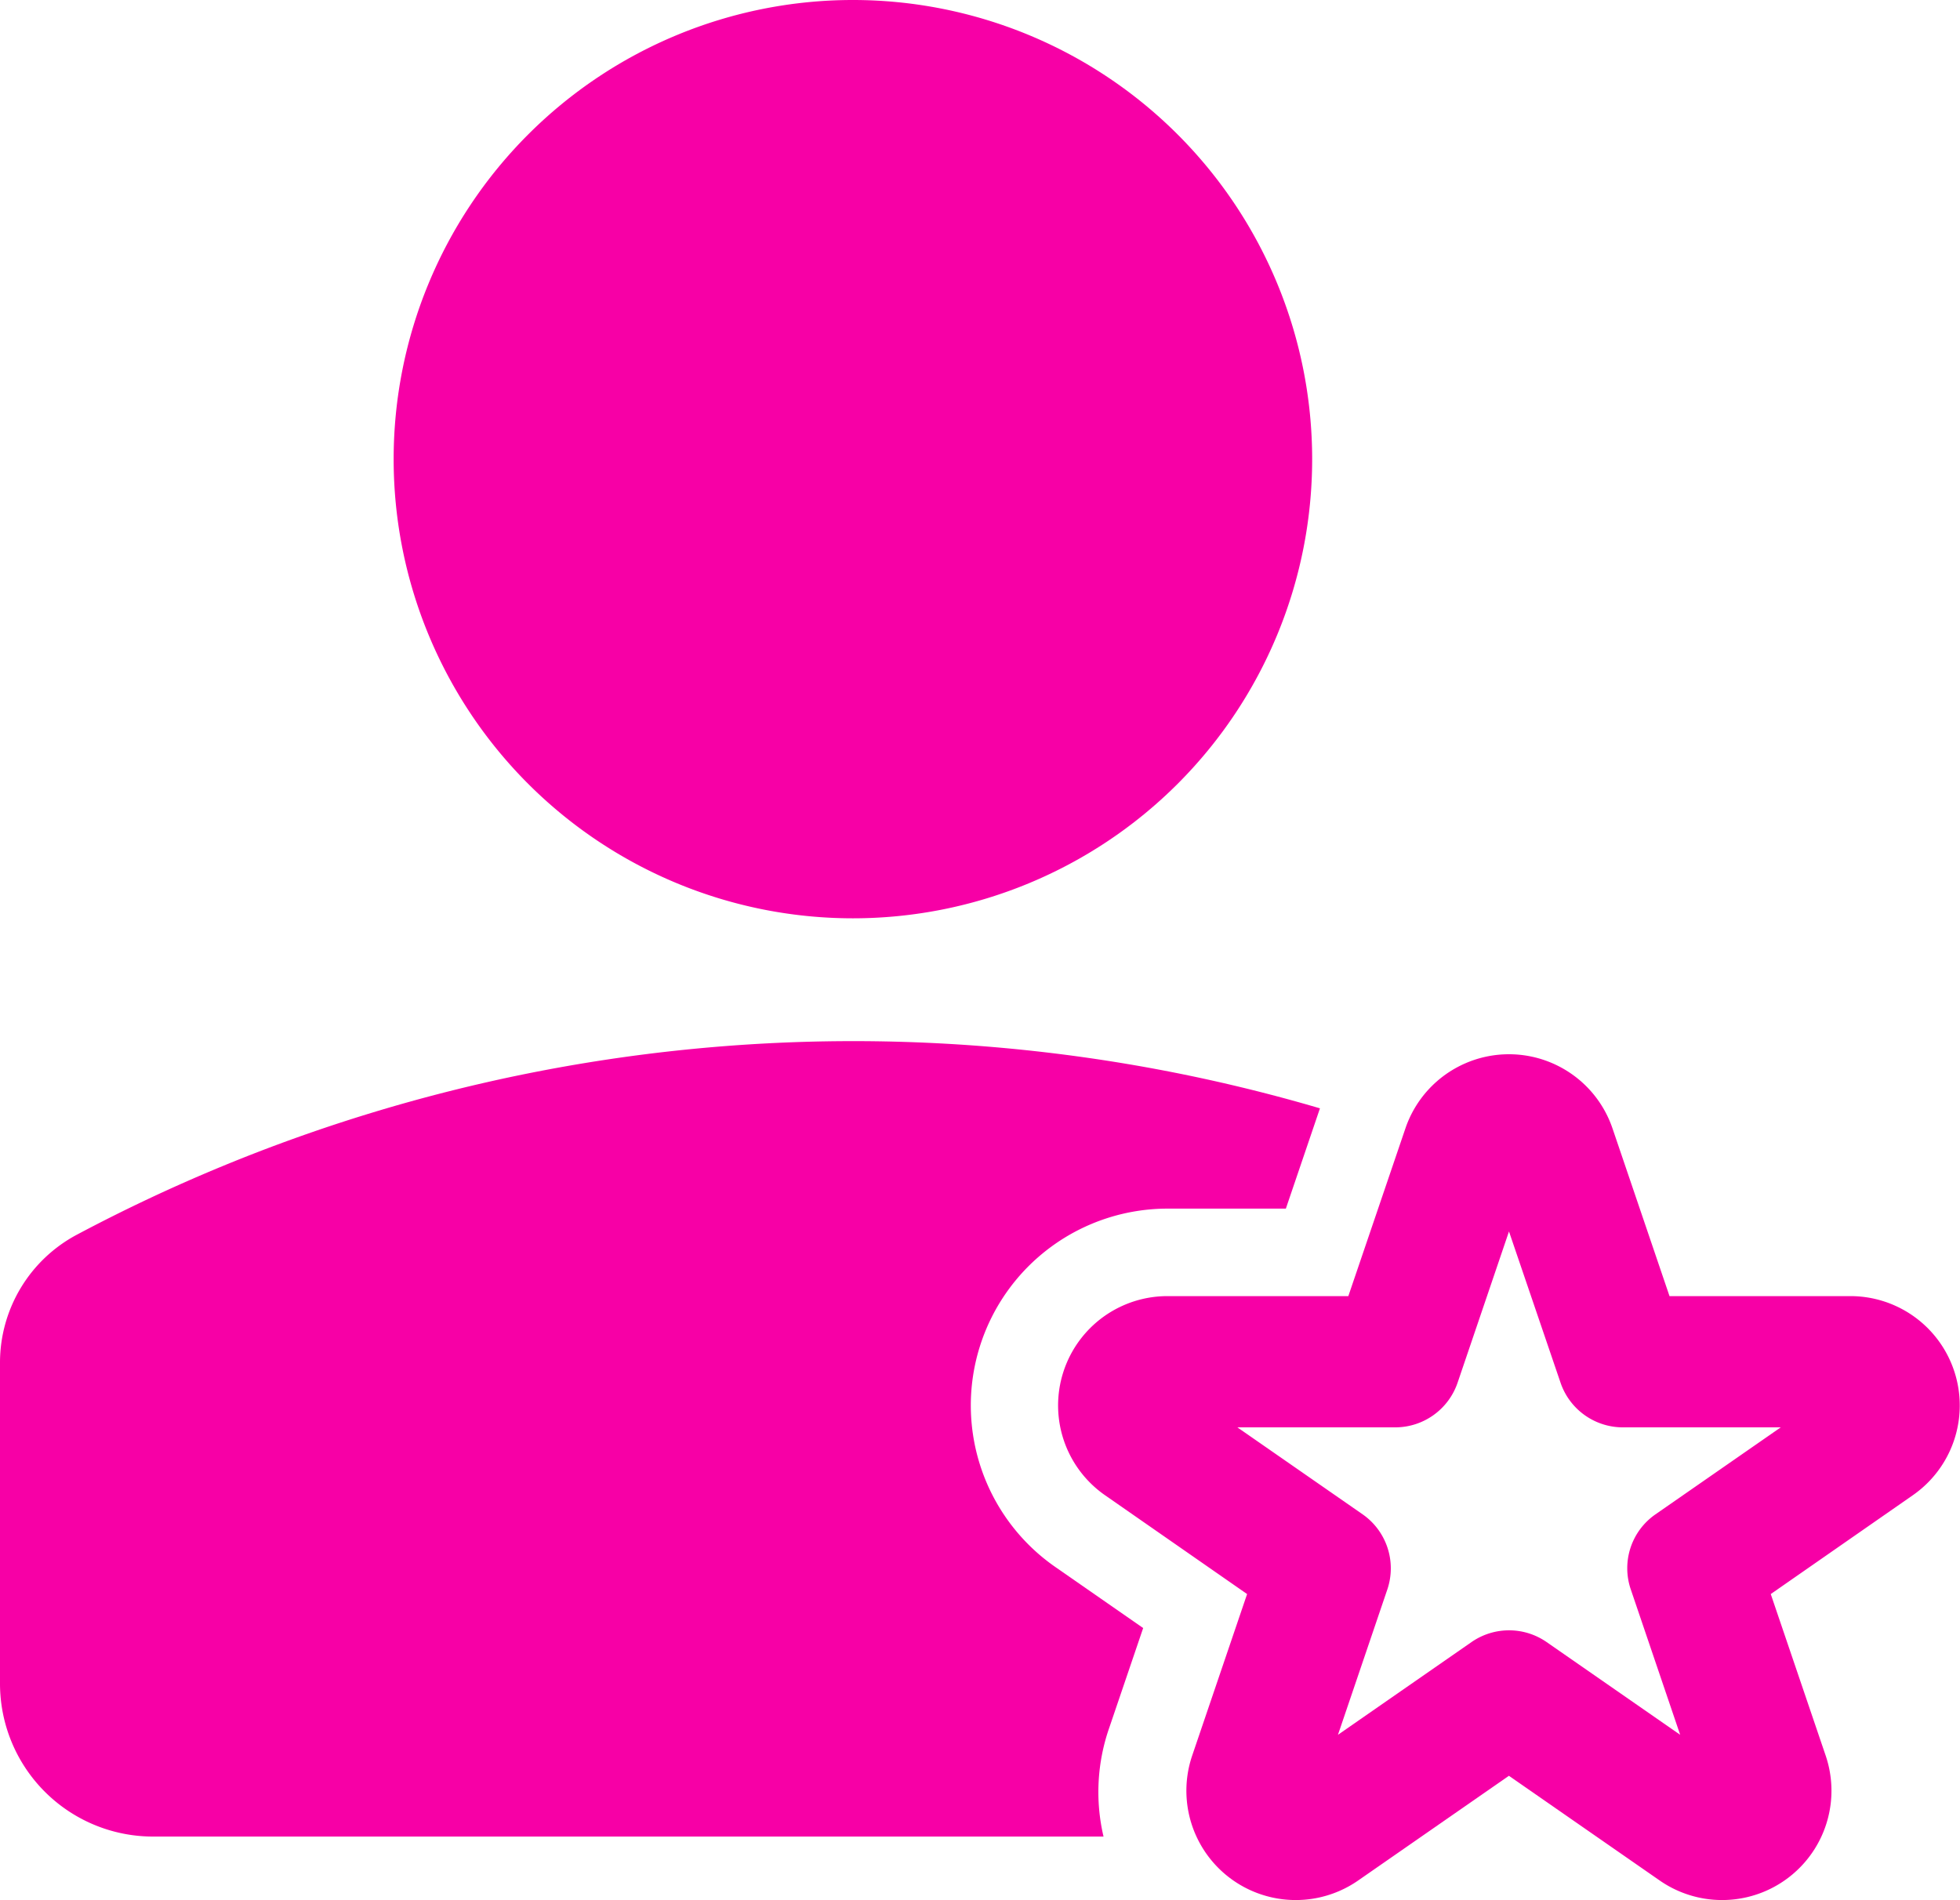
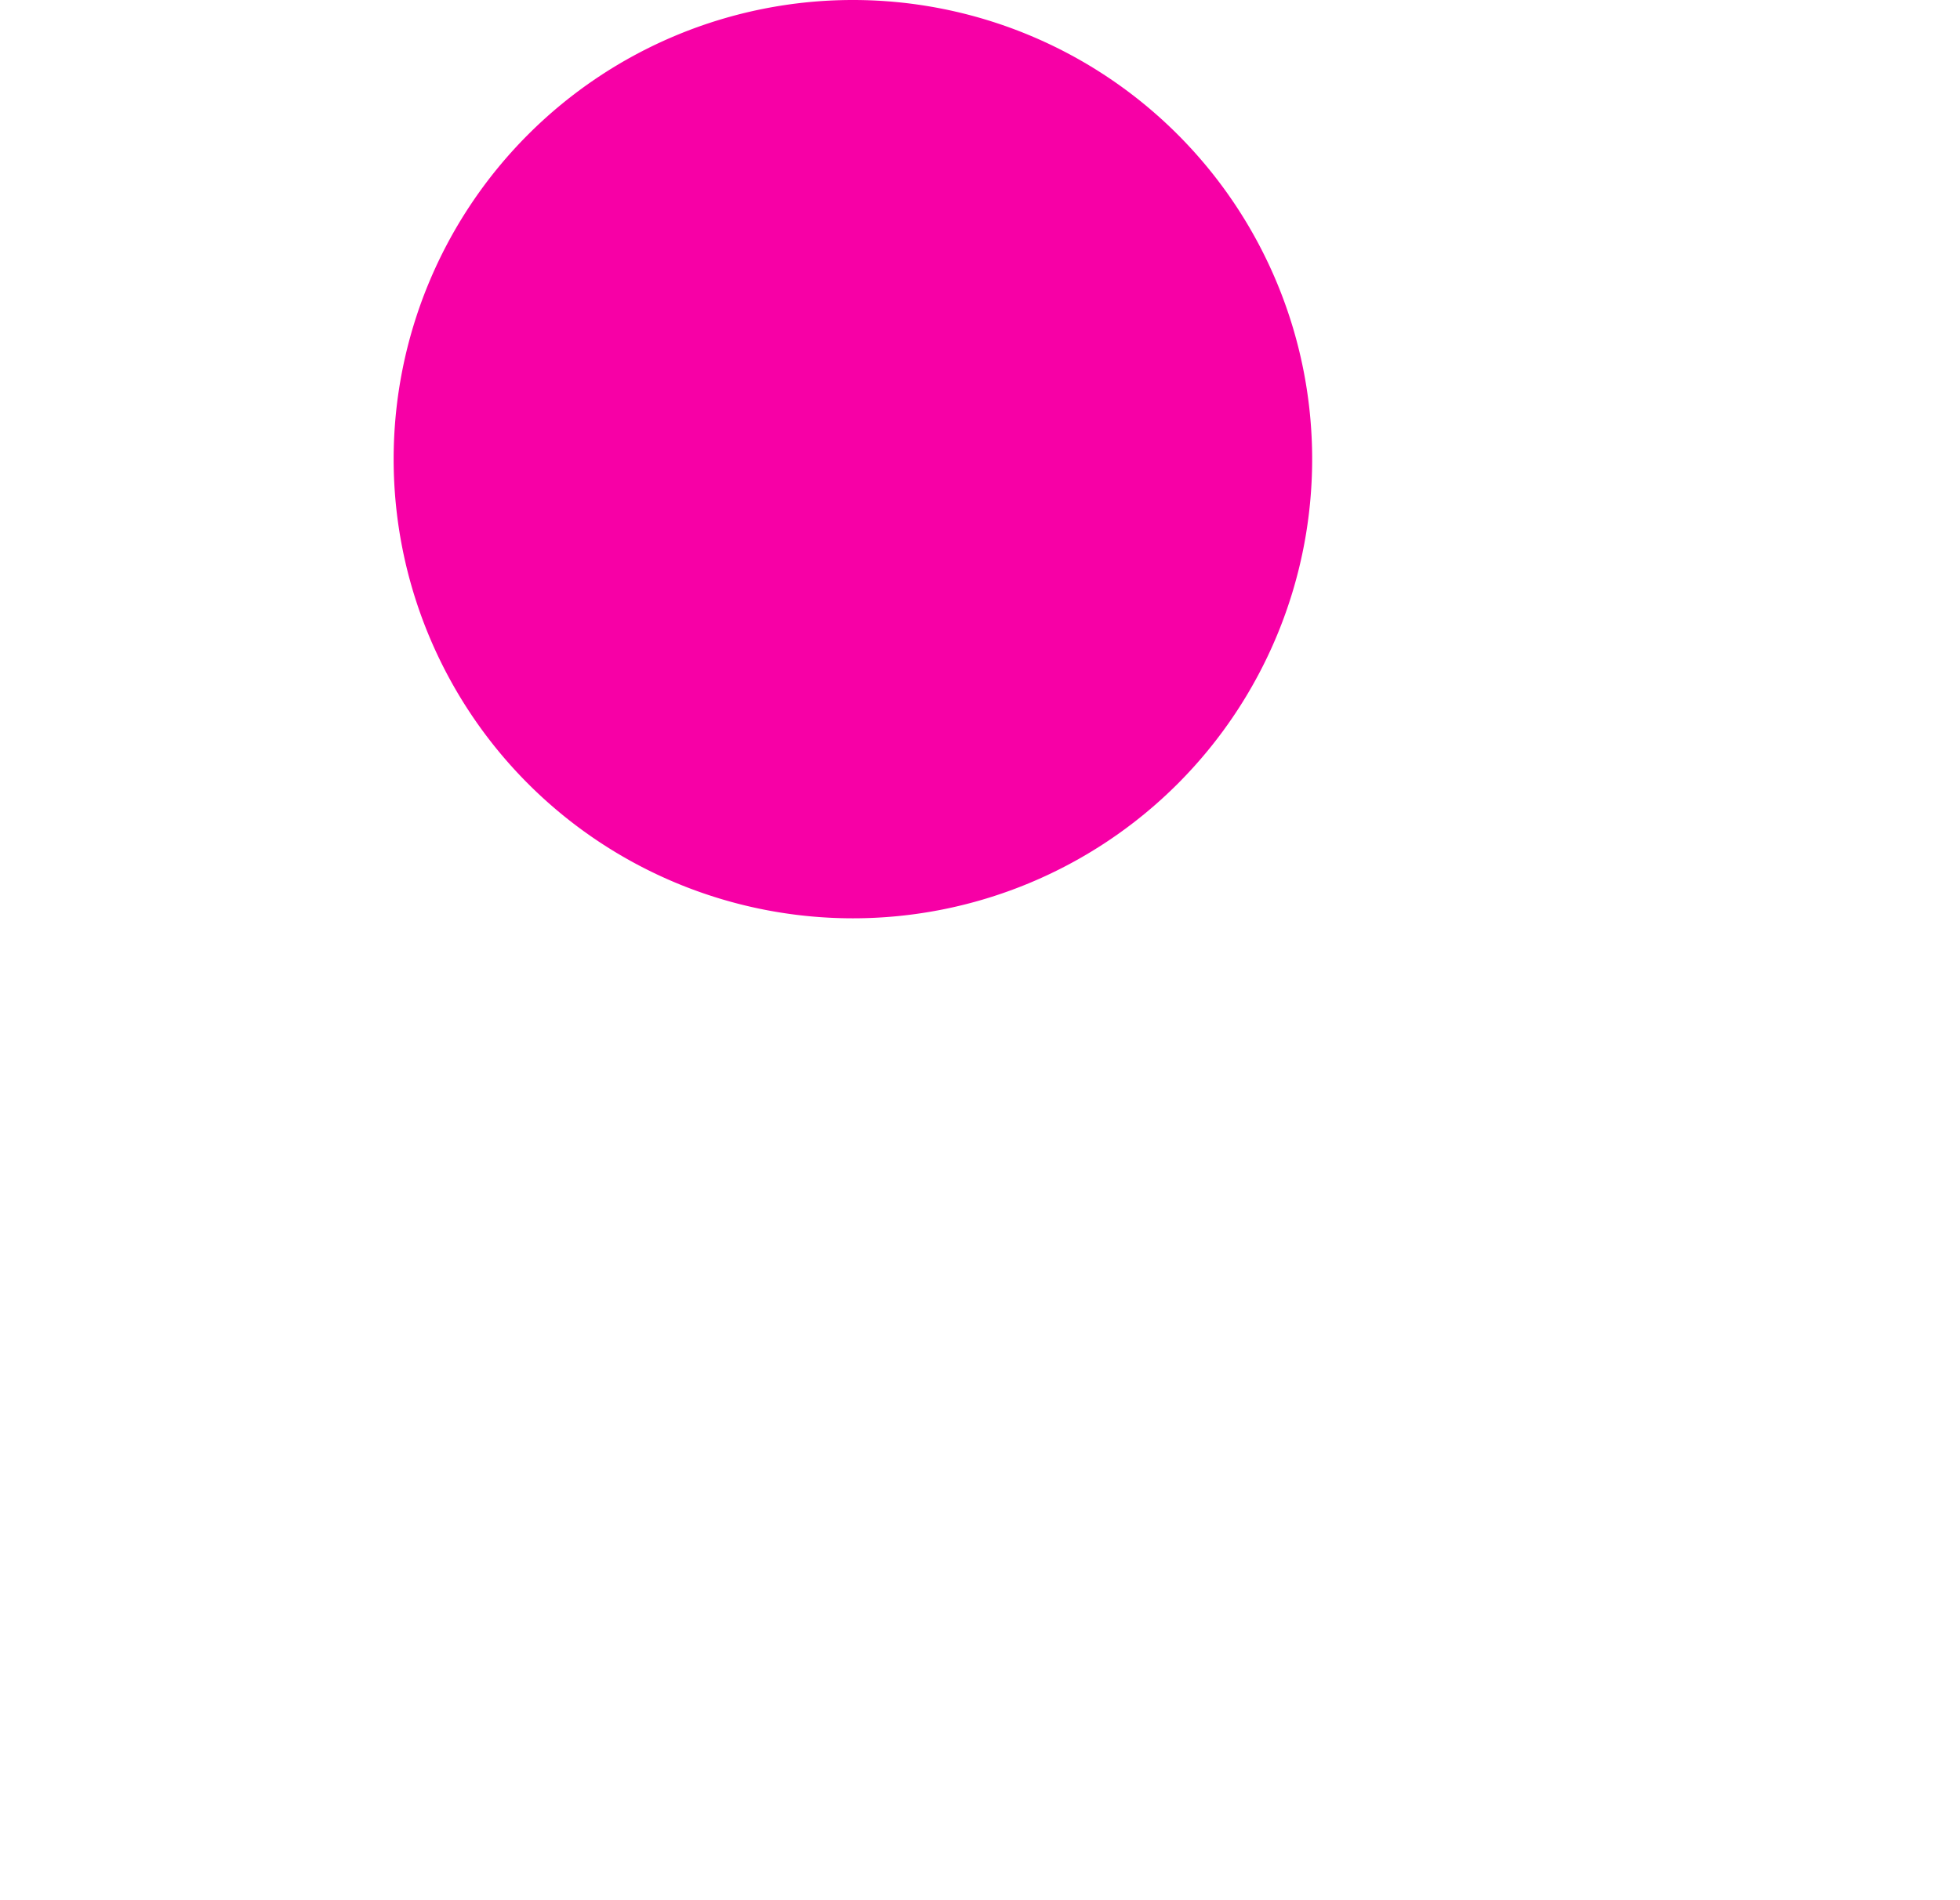
<svg xmlns="http://www.w3.org/2000/svg" xmlns:ns1="http://sodipodi.sourceforge.net/DTD/sodipodi-0.dtd" xmlns:ns2="http://www.inkscape.org/namespaces/inkscape" id="Grupo_1071" data-name="Grupo 1071" width="35.7" height="34.621" viewBox="0 0 35.7 34.621" version="1.1" ns1:docname="ic-google-rating-pink.svg" ns2:version="1.3.2 (091e20e, 2023-11-25, custom)">
  <ns1:namedview id="namedview1" pagecolor="#ffffff" bordercolor="#000000" borderopacity="0.25" ns2:showpageshadow="2" ns2:pageopacity="0.0" ns2:pagecheckerboard="0" ns2:deskcolor="#d1d1d1" ns2:zoom="23.482858" ns2:cx="17.842802" ns2:cy="17.310499" ns2:window-width="2560" ns2:window-height="1009" ns2:window-x="-8" ns2:window-y="-8" ns2:window-maximized="1" ns2:current-layer="Grupo_1070" />
  <defs id="defs1">
    <clipPath id="clip-path">
      <rect id="Retângulo_265" data-name="Retângulo 265" width="35.7" height="34.621" fill="#00B3C0" />
    </clipPath>
  </defs>
  <g id="Grupo_1070" data-name="Grupo 1070" clip-path="url(#clip-path)">
-     <path id="Caminho_879" data-name="Caminho 879" d="M20.1,150.5a3.556,3.556,0,0,1,.108-1.993l.614-1.806-1.6-1.112a3.585,3.585,0,0,1,2.045-6.529h2.154l.621-1.827a30.118,30.118,0,0,0-22.638,2.3A2.641,2.641,0,0,0,0,141.862v5.85A2.788,2.788,0,0,0,2.788,150.5H20.1Z" transform="translate(0 -117.041)" fill="#00B3C0" style="fill:#f700a6;fill-opacity:1" />
    <path id="Caminho_880" data-name="Caminho 880" d="M59.782,0a8.365,8.365,0,1,0,8.365,8.365A8.365,8.365,0,0,0,59.782,0" transform="translate(-44.247)" fill="#00B3C0" fill-rule="evenodd" style="fill:#f700a6;fill-opacity:1" />
-     <path id="Caminho_881" data-name="Caminho 881" d="M144.514,139.073a1.992,1.992,0,0,1,3.771,0l1.039,3.057h3.295a1.992,1.992,0,0,1,1.136,3.628l-2.587,1.8,1,2.942a1.992,1.992,0,0,1-3.022,2.277l-2.747-1.908-2.747,1.908a1.992,1.992,0,0,1-3.022-2.277l1-2.942-2.587-1.8a1.992,1.992,0,0,1,1.136-3.628h3.295Zm1.886,1.879-.937,2.758a1.2,1.2,0,0,1-1.131.811h-2.879l2.282,1.585a1.2,1.2,0,0,1,.45,1.366l-.9,2.65,2.435-1.691a1.2,1.2,0,0,1,1.363,0l2.435,1.691-.9-2.65a1.194,1.194,0,0,1,.45-1.366l2.282-1.585h-2.879a1.2,1.2,0,0,1-1.131-.811Z" transform="translate(-118.915 -118.517)" fill="#00B3C0" fill-rule="evenodd" style="fill:#f700a6;fill-opacity:1" />
  </g>
</svg>